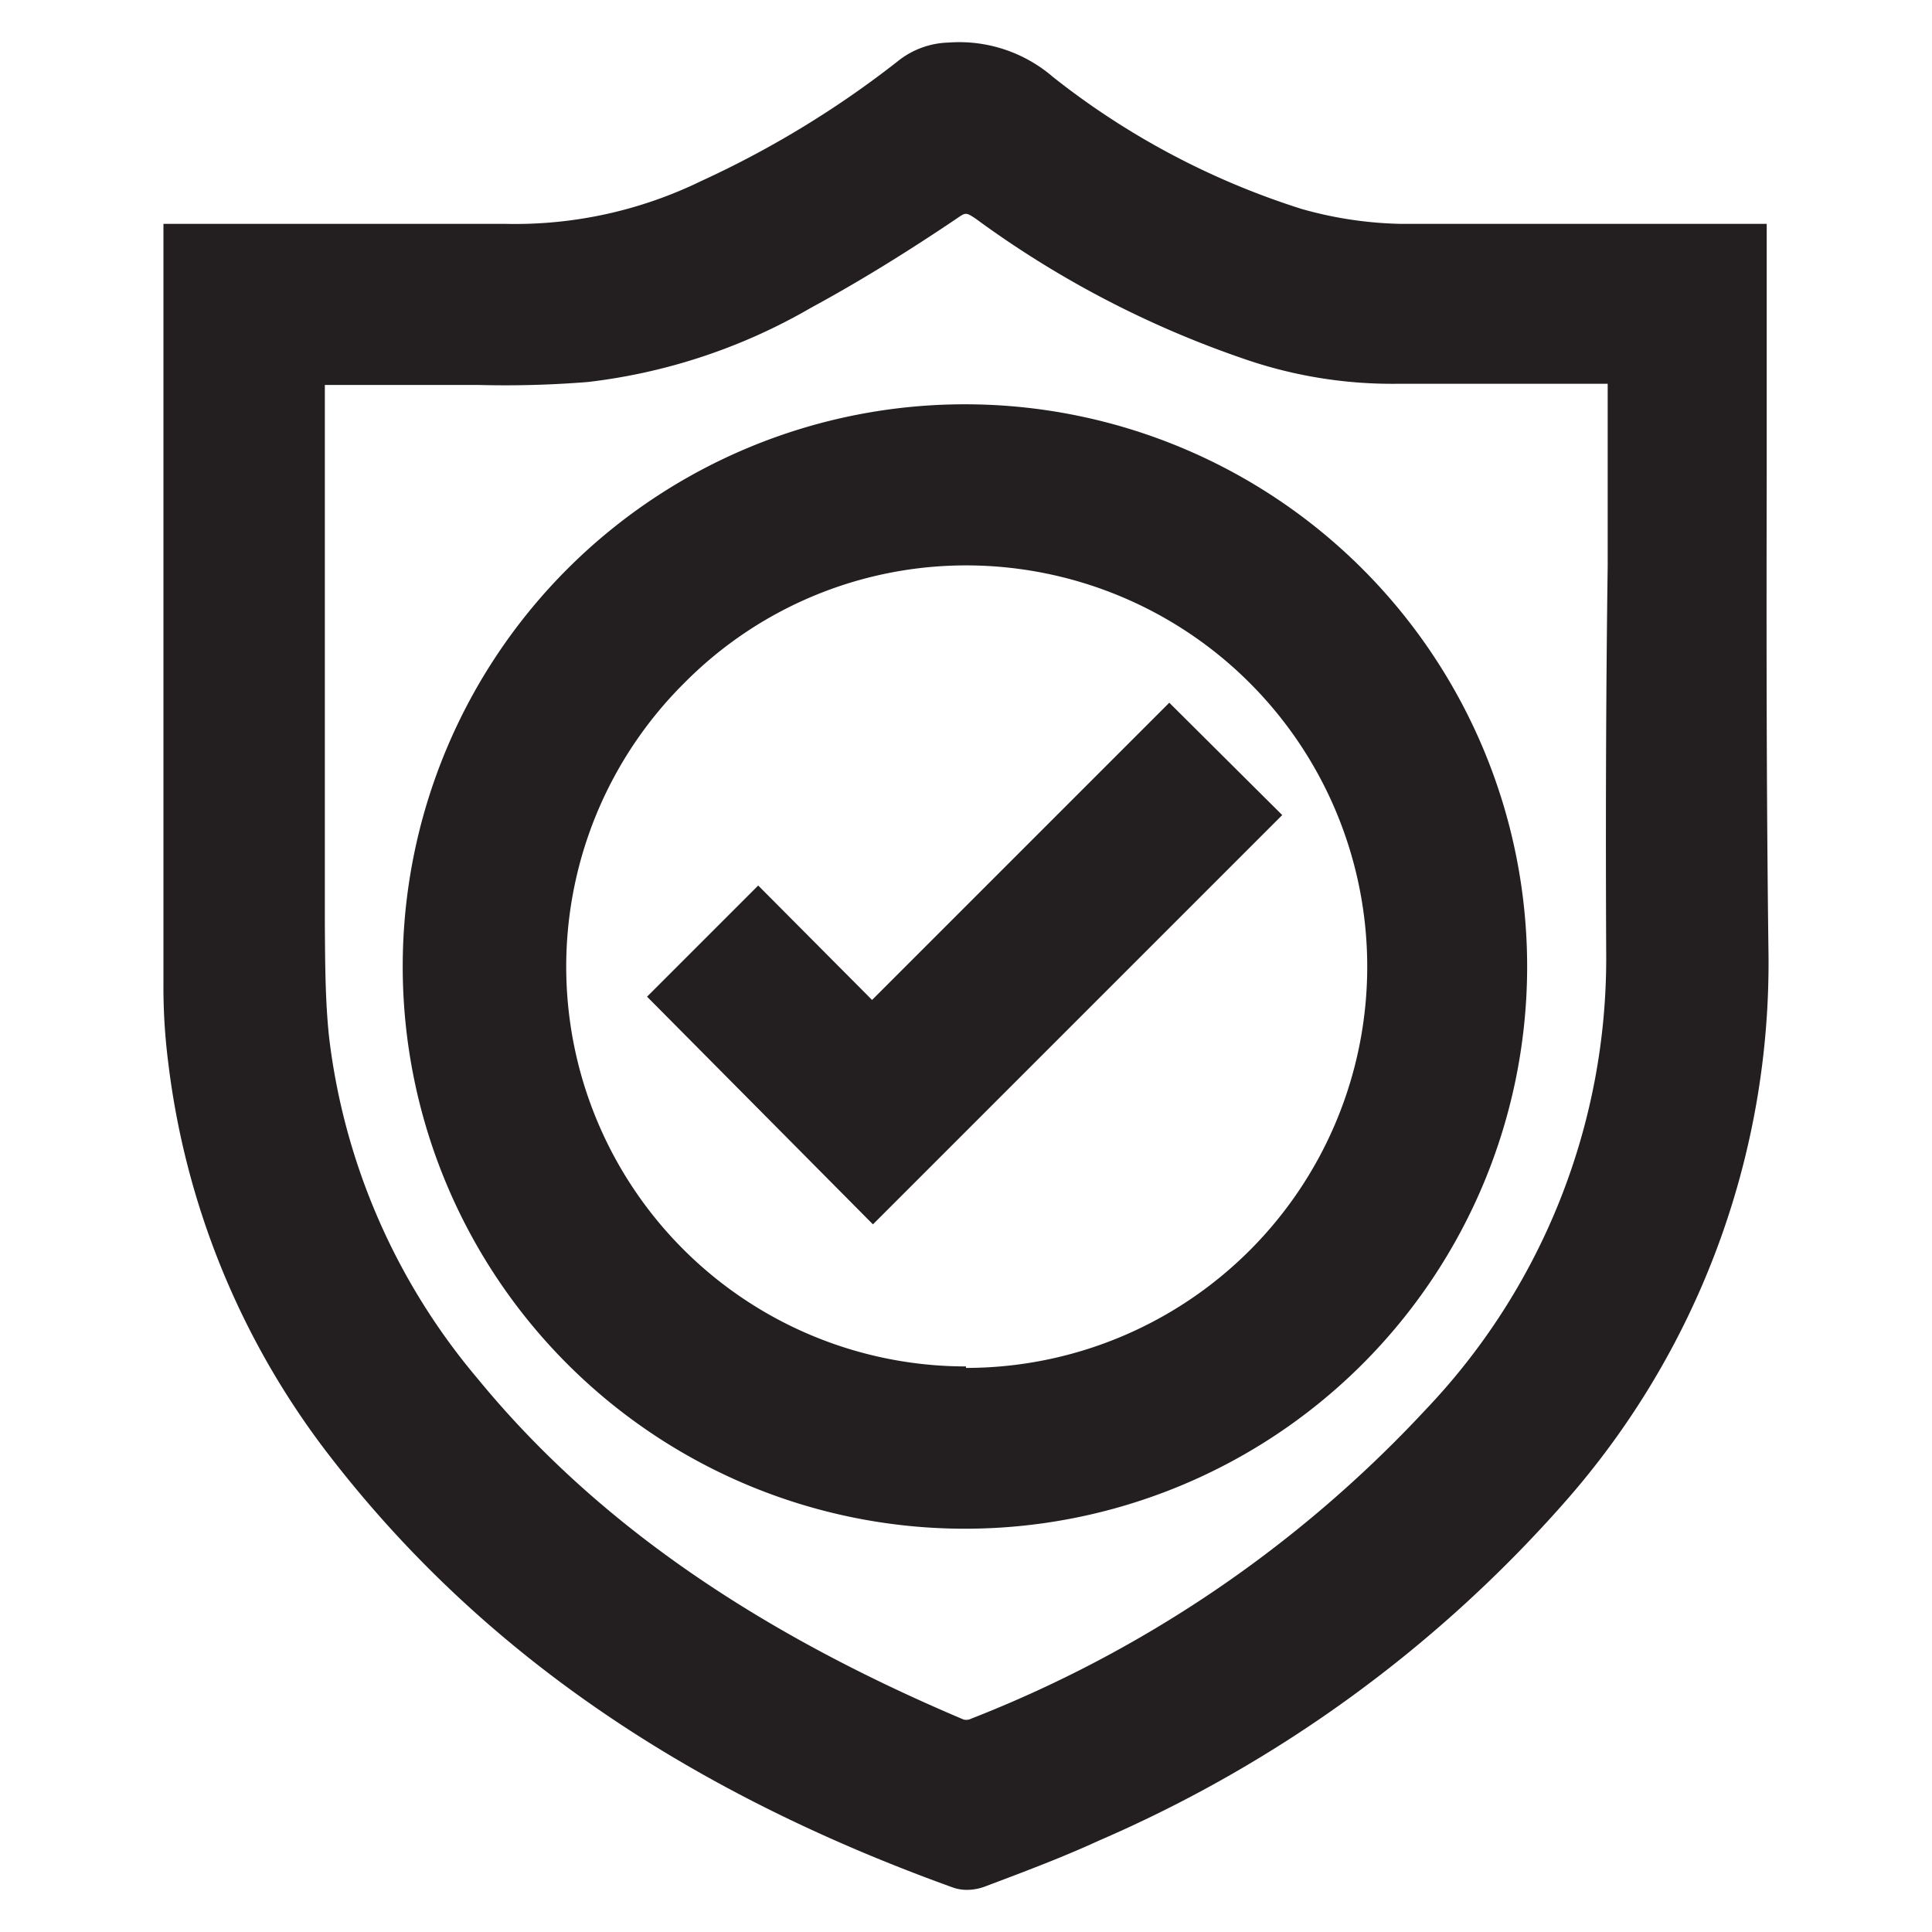
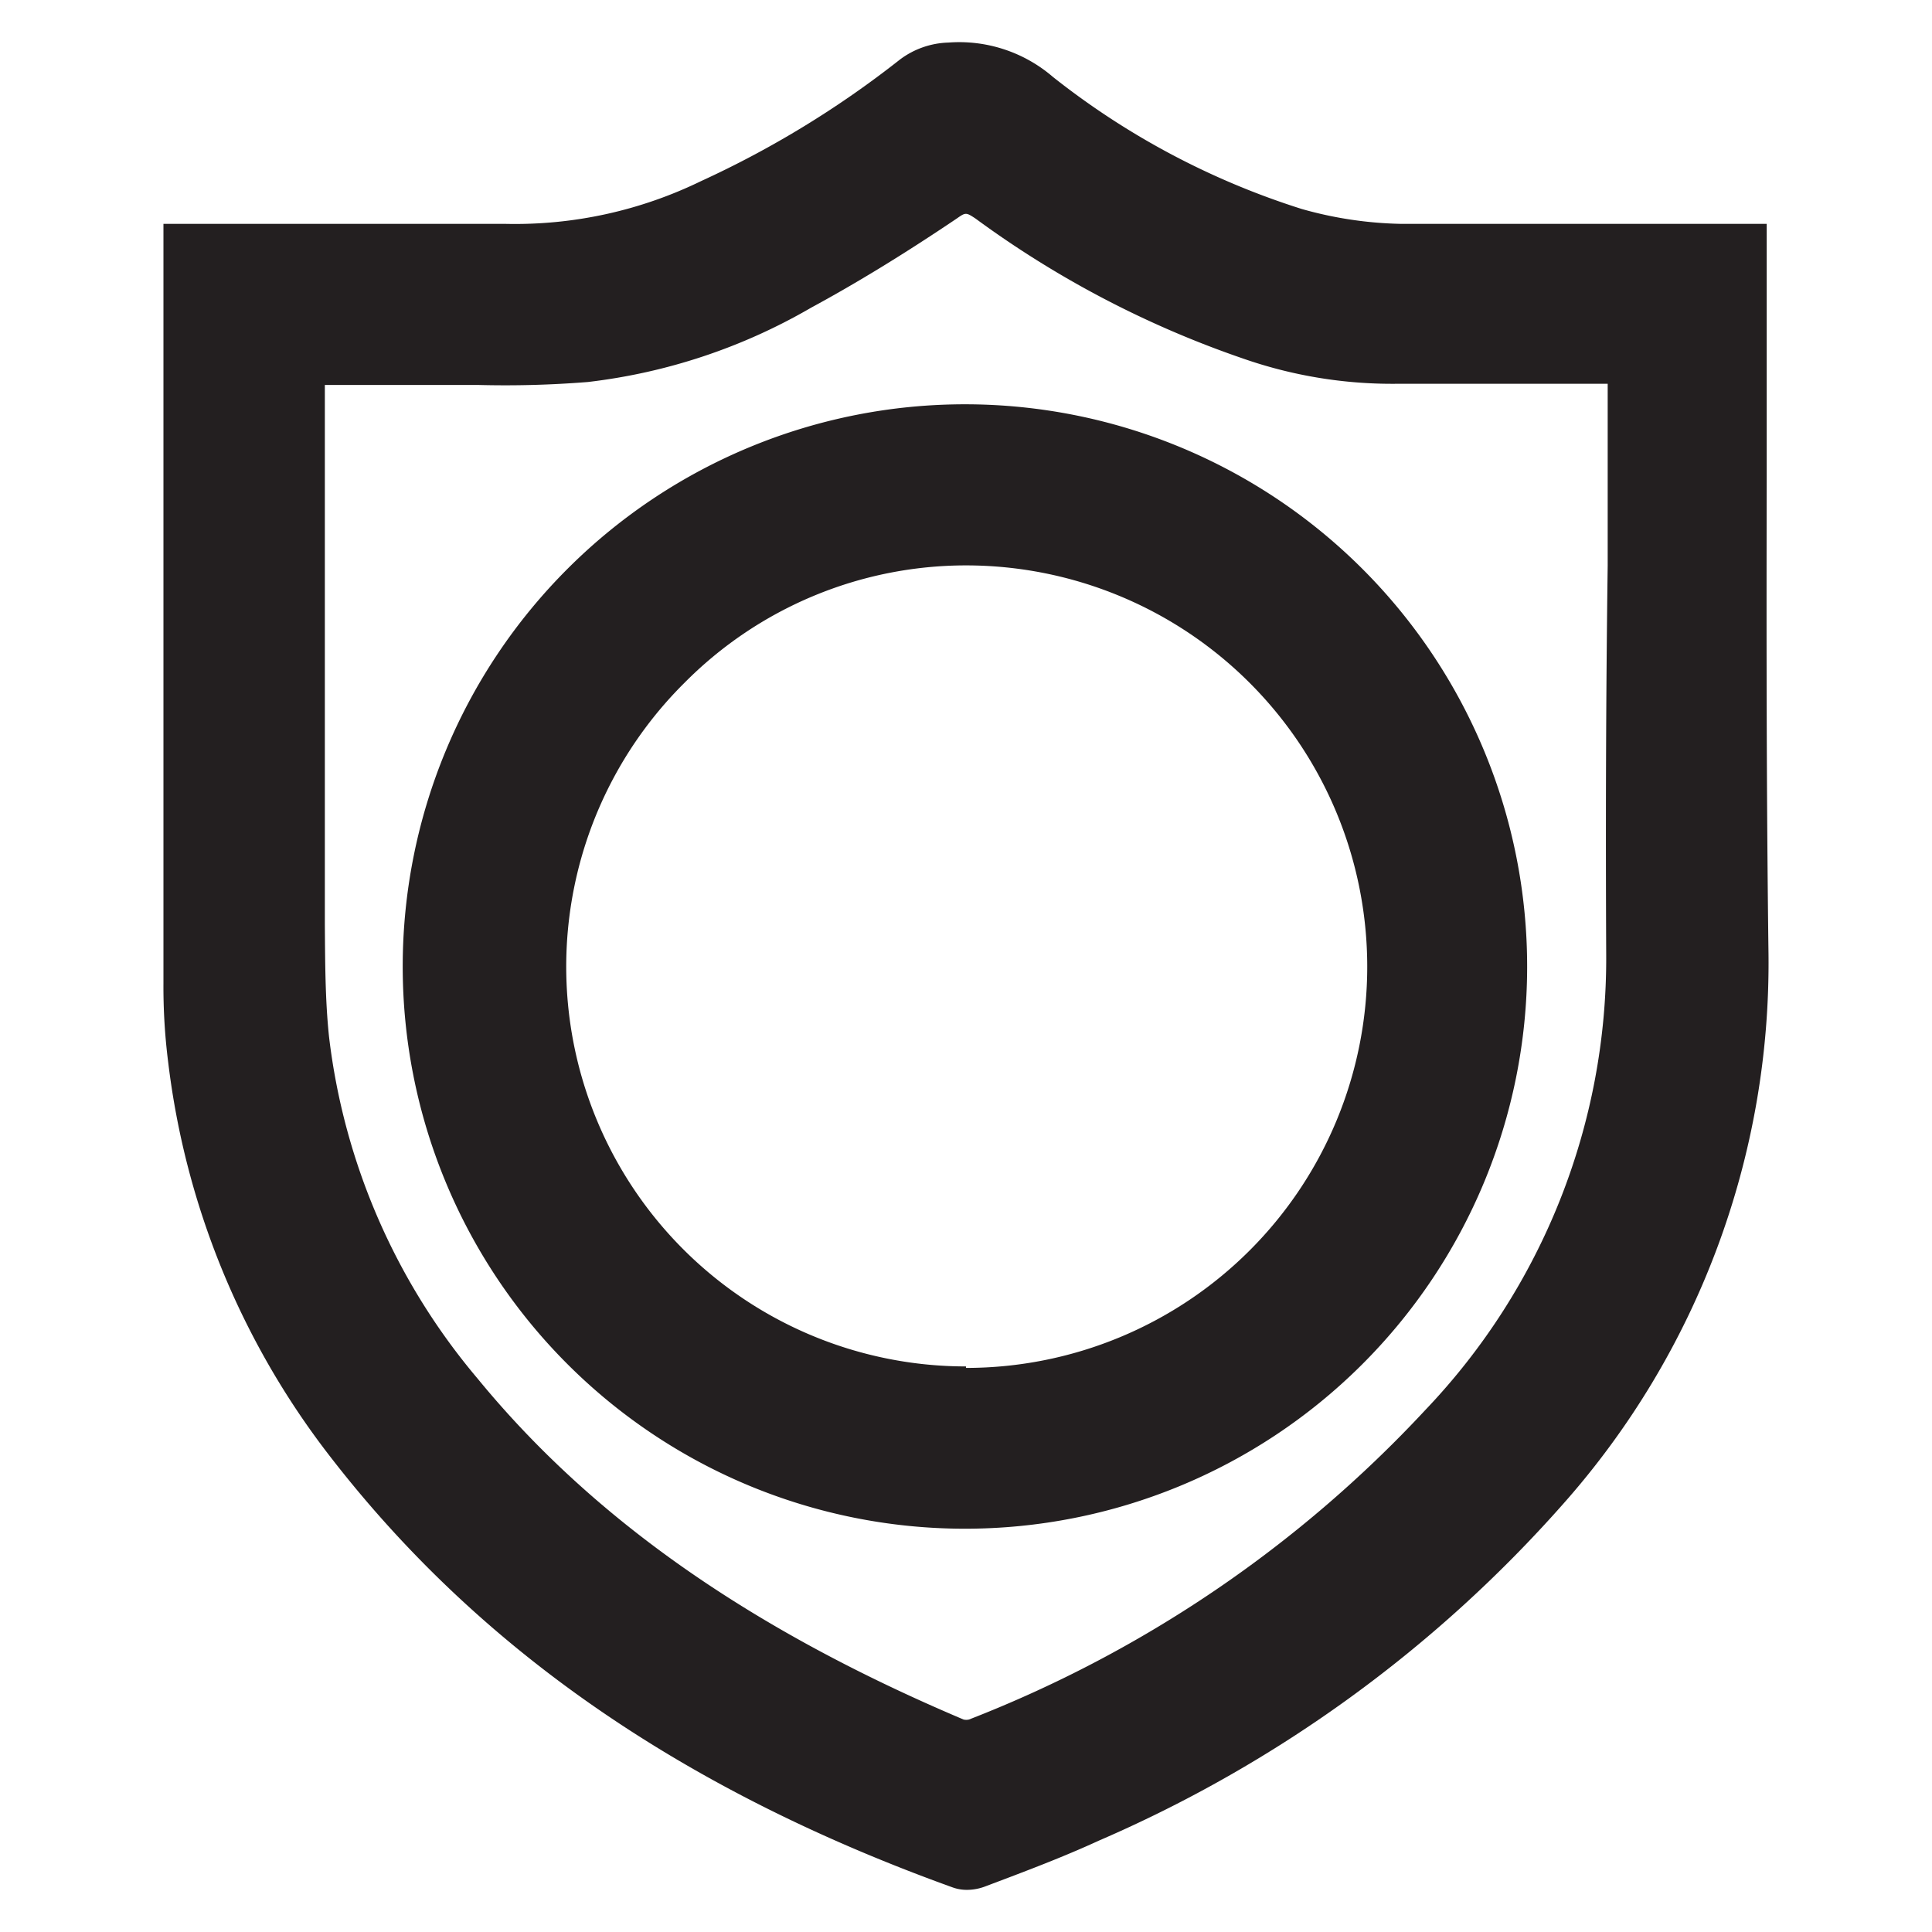
<svg xmlns="http://www.w3.org/2000/svg" viewBox="0 0 65 65">
  <defs>
    <style>.cls-1{fill:#231f20;}</style>
  </defs>
  <g id="Layer_2" data-name="Layer 2" transform="matrix(1, 0, 0, 1, 5.499, 1.432)">
    <g id="Layer_1-2" data-name="Layer 1">
      <path class="cls-1" d="M53.94,14.57q0-3.5,0-7V6.1H49.19c-2.47,0-5,0-7.54,0a13.1,13.1,0,0,1-3.35-.5,26.17,26.17,0,0,1-8.37-4.44A4.83,4.83,0,0,0,26.41,0a2.85,2.85,0,0,0-1.63.57,33.06,33.06,0,0,1-6.69,4.09,14.3,14.3,0,0,1-6.57,1.44c-1.13,0-2.26,0-3.37,0H0V12q0,9.83,0,19.65a20.12,20.12,0,0,0,.16,2.66A26.87,26.87,0,0,0,5.53,47.47c5,6.51,11.85,11.29,21,14.59a1.41,1.41,0,0,0,.49.09,1.74,1.74,0,0,0,.64-.12l.82-.31c1-.38,2-.77,3-1.23a44.23,44.23,0,0,0,15.6-11.31A27.42,27.42,0,0,0,54,30.64C53.93,25.28,53.93,19.84,53.94,14.57Zm-5.4,16.12A22,22,0,0,1,42.46,46,41.47,41.47,0,0,1,27.1,56.42a.42.42,0,0,1-.18,0c-7.09-3-12.44-6.7-16.35-11.47a21.77,21.77,0,0,1-5-11.51c-.13-1.24-.13-2.53-.14-3.78v-.25q0-6.8,0-13.6V11.52h5.18a34.82,34.82,0,0,0,3.67-.1,19.43,19.43,0,0,0,7.51-2.5c1.55-.84,3.15-1.82,4.9-3,.3-.21.31-.21.63,0a33.59,33.59,0,0,0,9,4.71,15.23,15.23,0,0,0,5.18.85c1.78,0,3.56,0,5.36,0h1.73v6.12C48.53,22,48.52,26.34,48.54,30.69Z" />
      <path class="cls-1" d="M27,12.17h0A18.89,18.89,0,0,0,26.93,50h0A18.89,18.89,0,0,0,27,12.17ZM27,44.54h0a13.45,13.45,0,0,1-9.47-23A13.34,13.34,0,0,1,27,17.59H27a13.48,13.48,0,0,1,0,27Z" />
-       <polygon class="cls-1" points="33.84 22.21 23.84 32.21 20.01 28.36 16.27 32.1 23.87 39.76 37.64 25.99 33.84 22.21" />
    </g>
  </g>
</svg>